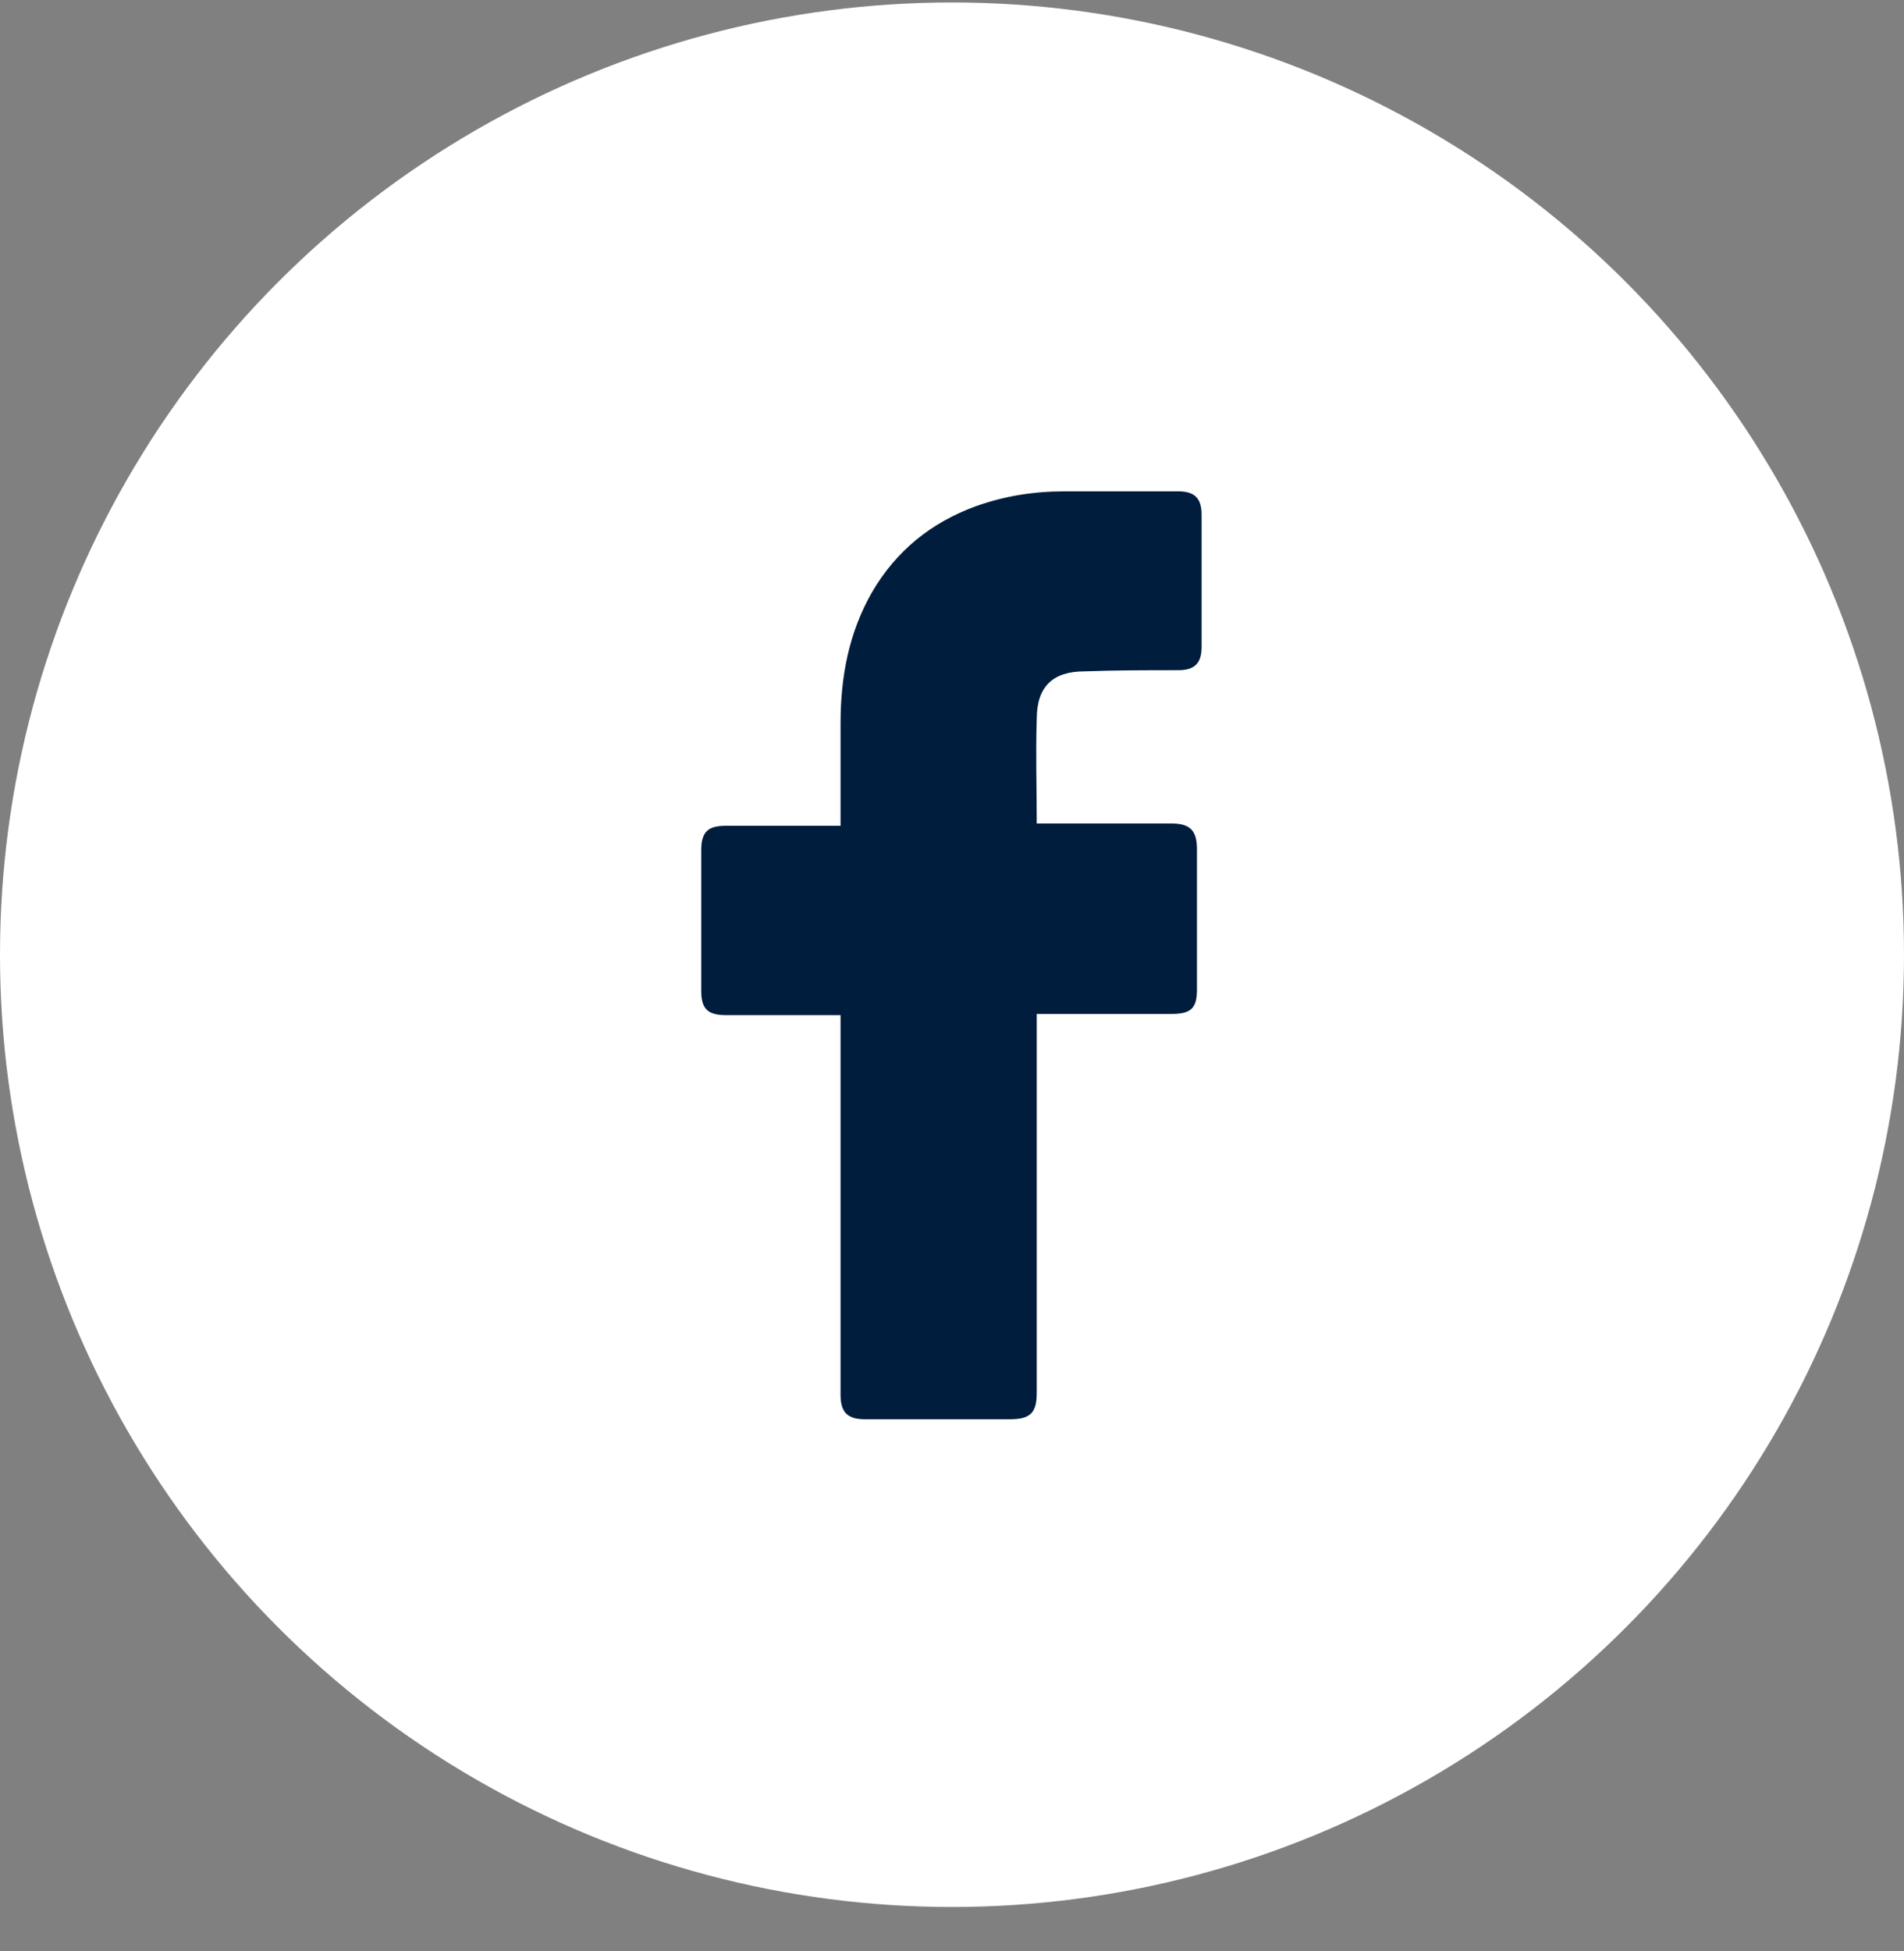
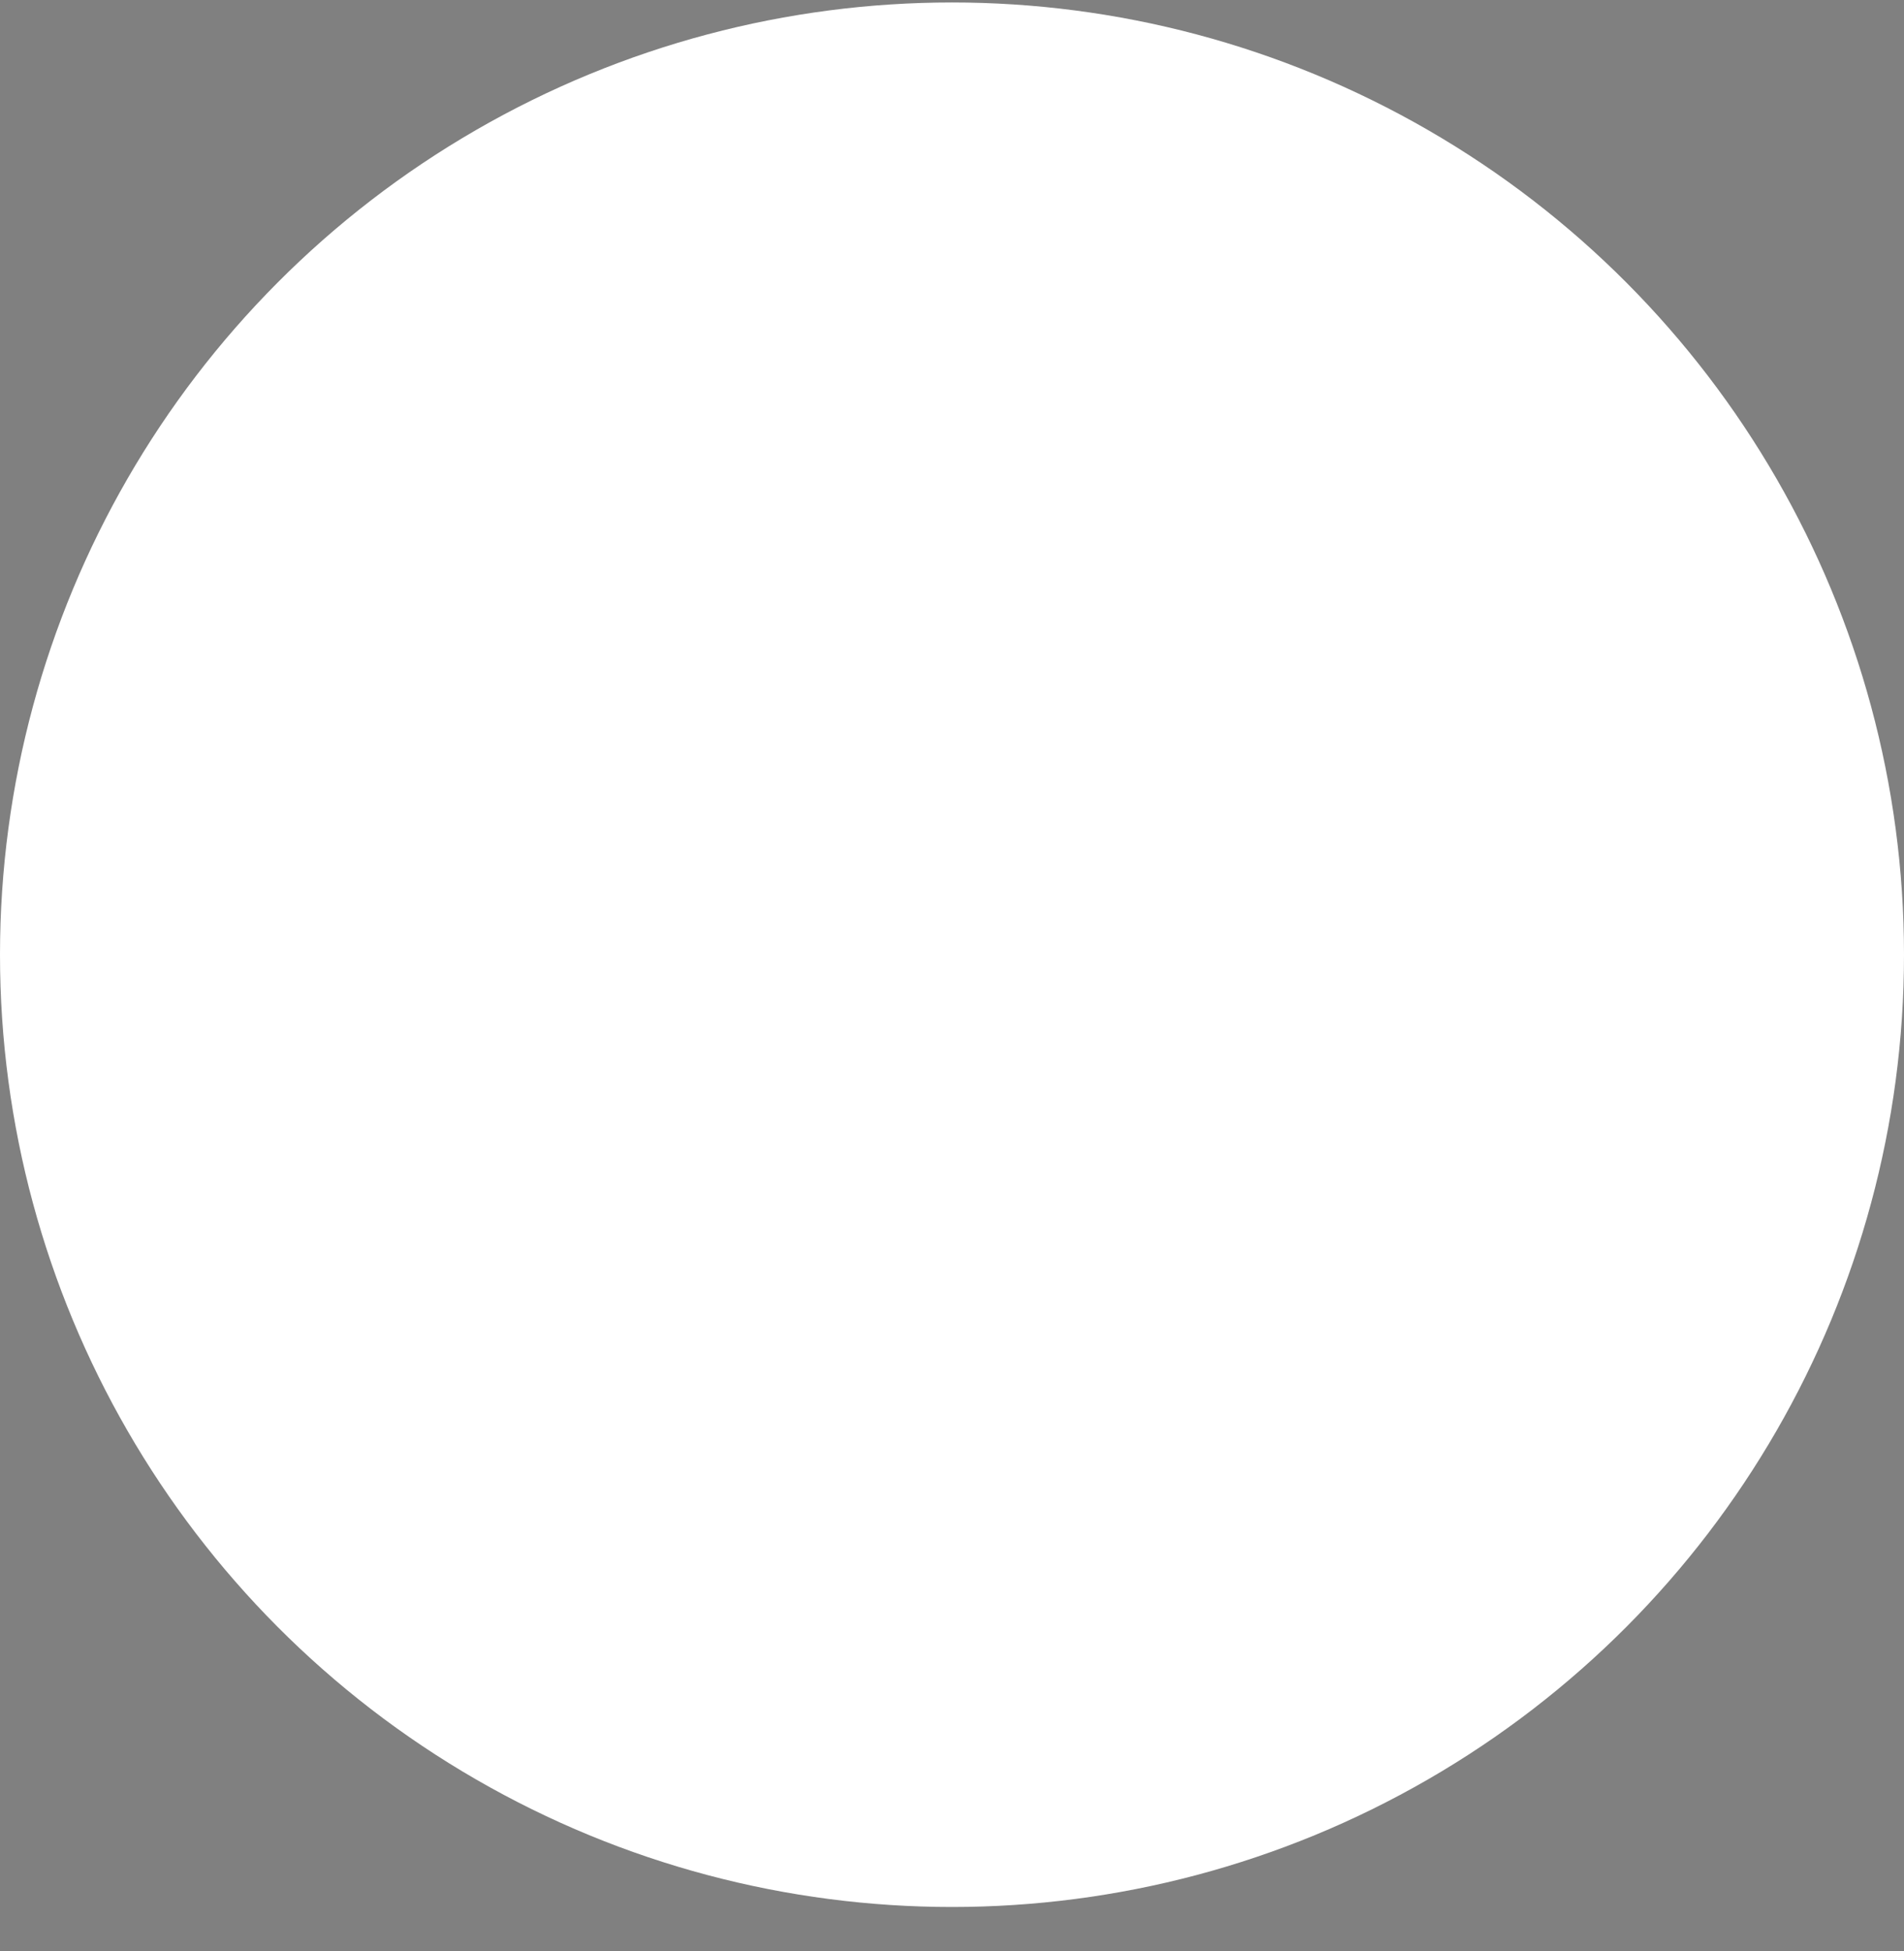
<svg xmlns="http://www.w3.org/2000/svg" width="41" height="42" viewBox="0 0 41 42" fill="none">
  <rect x="0" y="0" width="41" height="42" fill="#808080" stroke="none" />
  <circle cx="20.5" cy="20.553" r="20.5" fill="white" />
-   <path d="M18.1 21.853H15.625C15.225 21.853 15.1 21.703 15.1 21.328V18.303C15.1 17.903 15.25 17.778 15.625 17.778H18.1V15.578C18.1 14.578 18.275 13.628 18.775 12.753C19.3 11.853 20.05 11.253 21 10.903C21.625 10.678 22.25 10.578 22.925 10.578H25.375C25.725 10.578 25.875 10.728 25.875 11.078V13.928C25.875 14.278 25.725 14.428 25.375 14.428C24.7 14.428 24.025 14.428 23.35 14.453C22.675 14.453 22.325 14.778 22.325 15.478C22.3 16.228 22.325 16.953 22.325 17.728H25.225C25.625 17.728 25.775 17.878 25.775 18.278V21.303C25.775 21.703 25.65 21.828 25.225 21.828H22.325V29.978C22.325 30.403 22.2 30.553 21.75 30.553H18.625C18.25 30.553 18.1 30.403 18.1 30.028V21.853Z" fill="#001D3D" />
</svg>